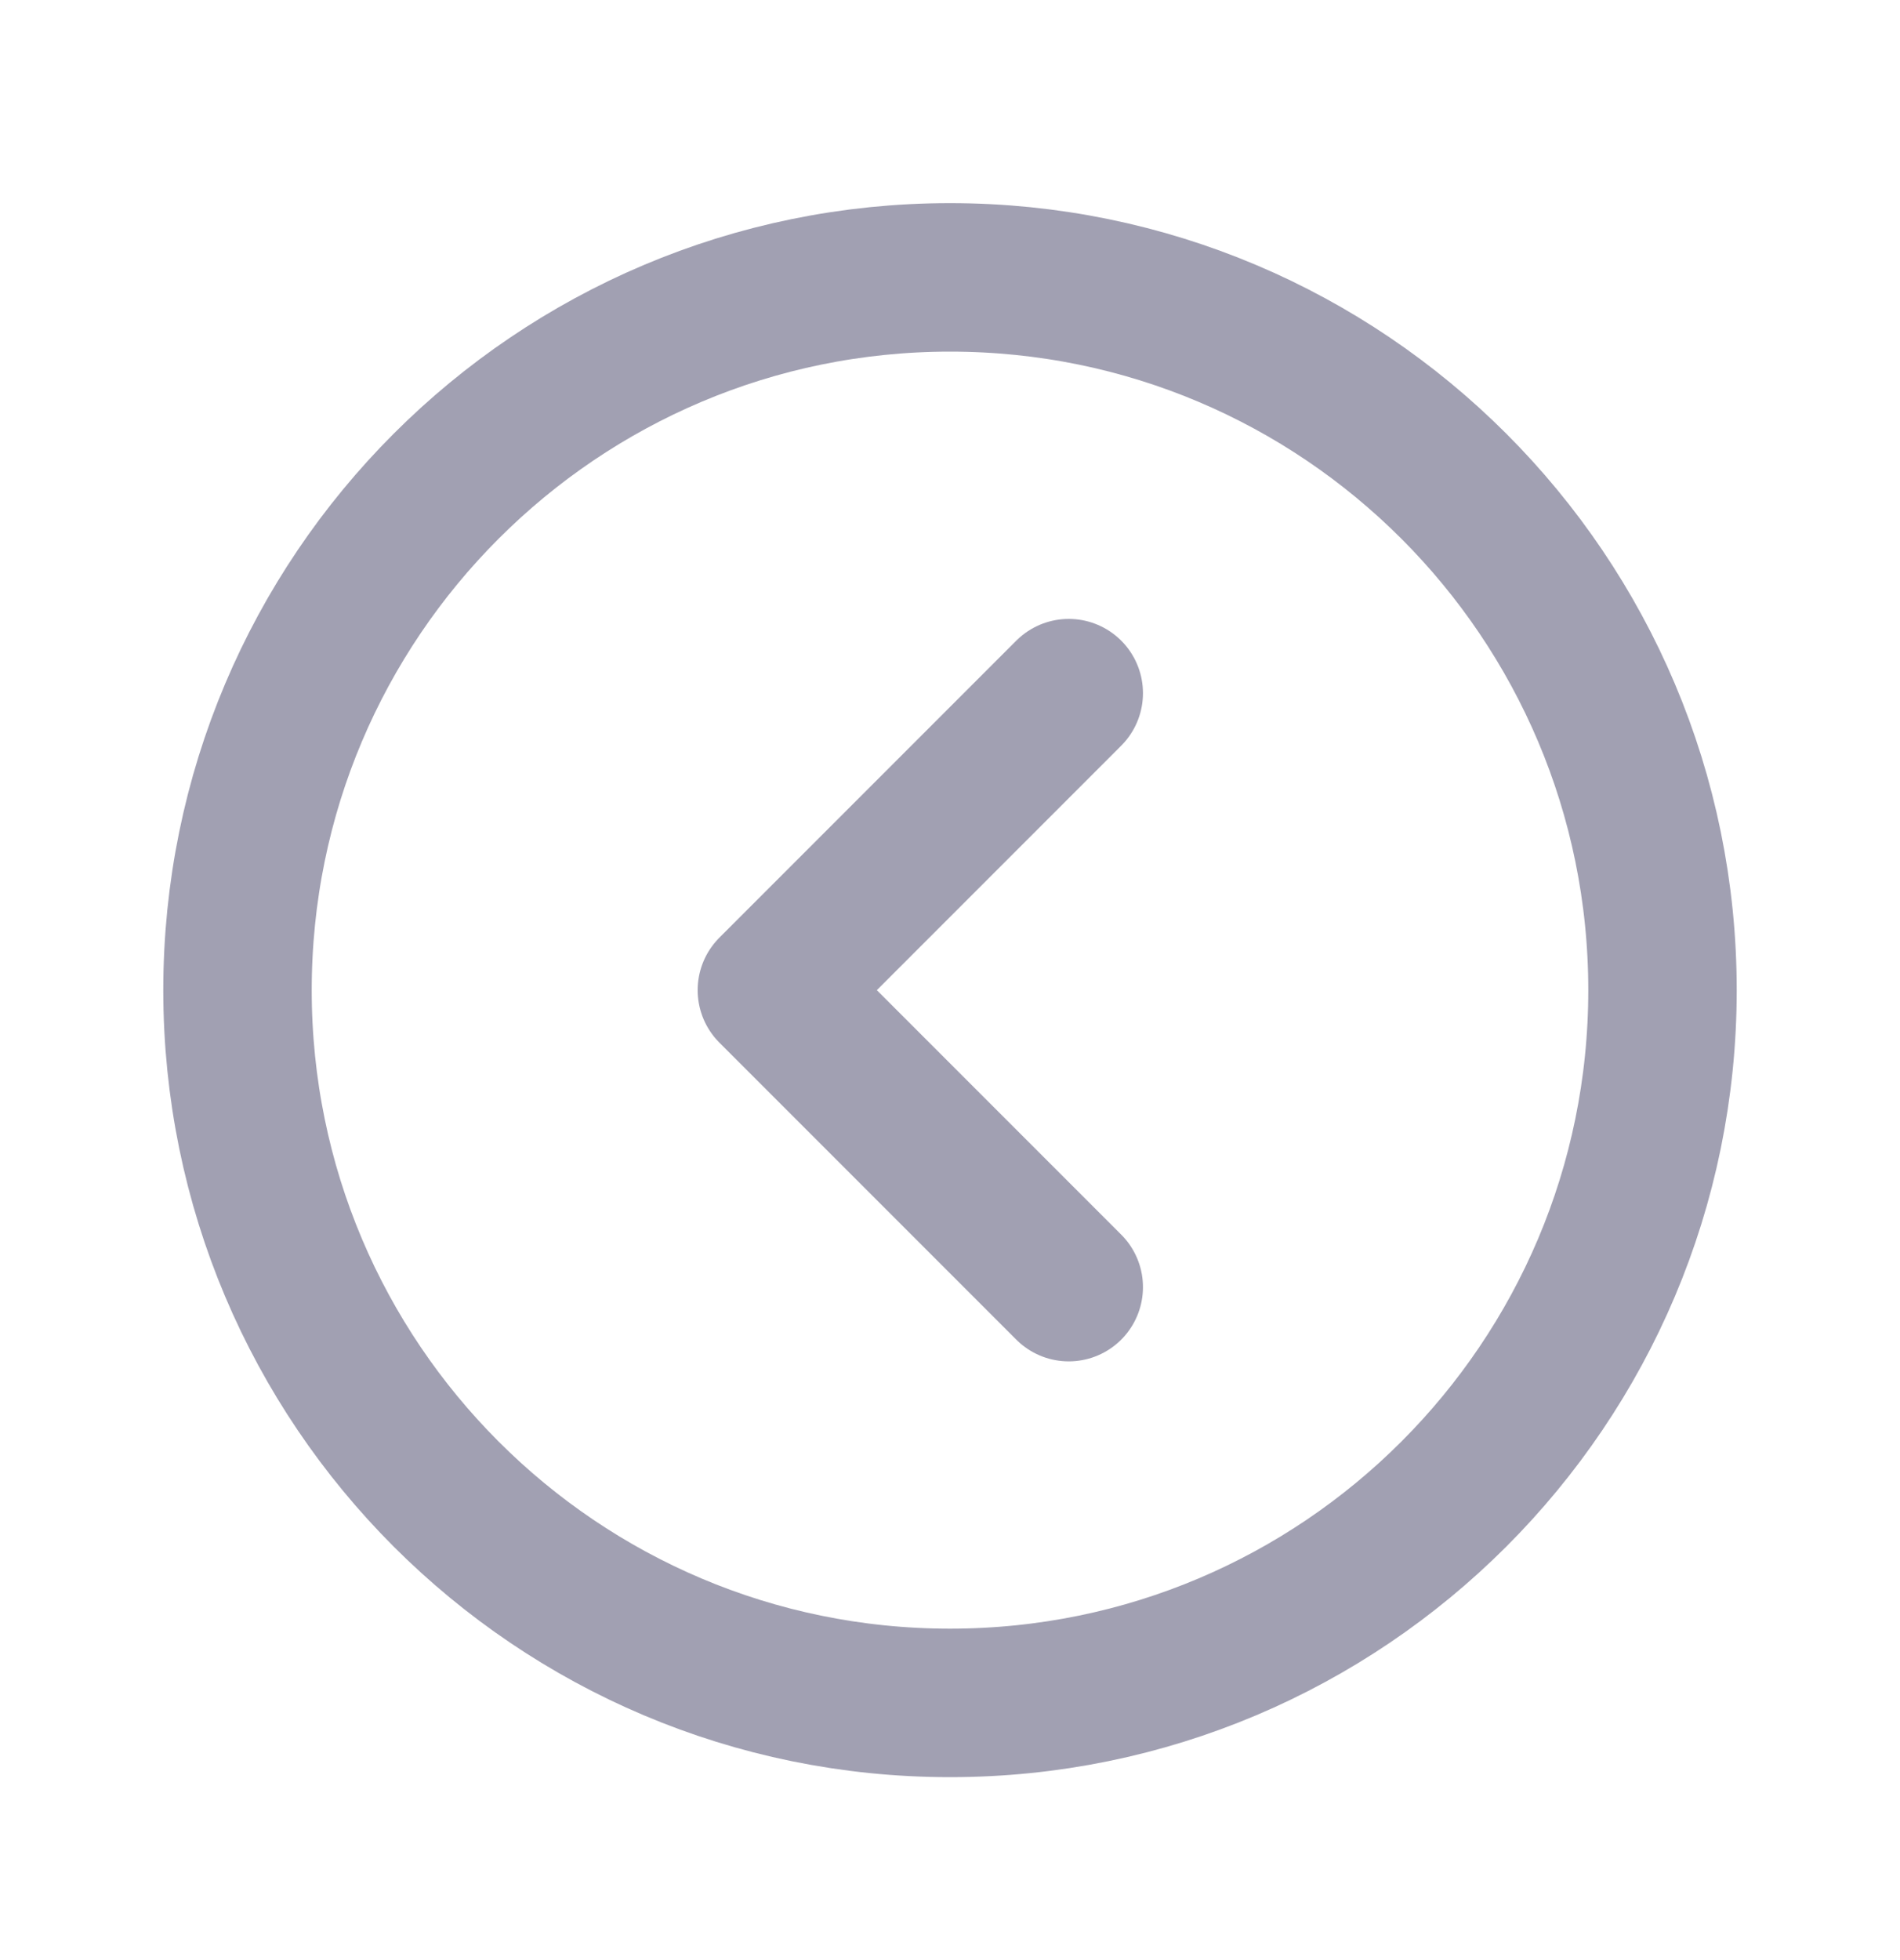
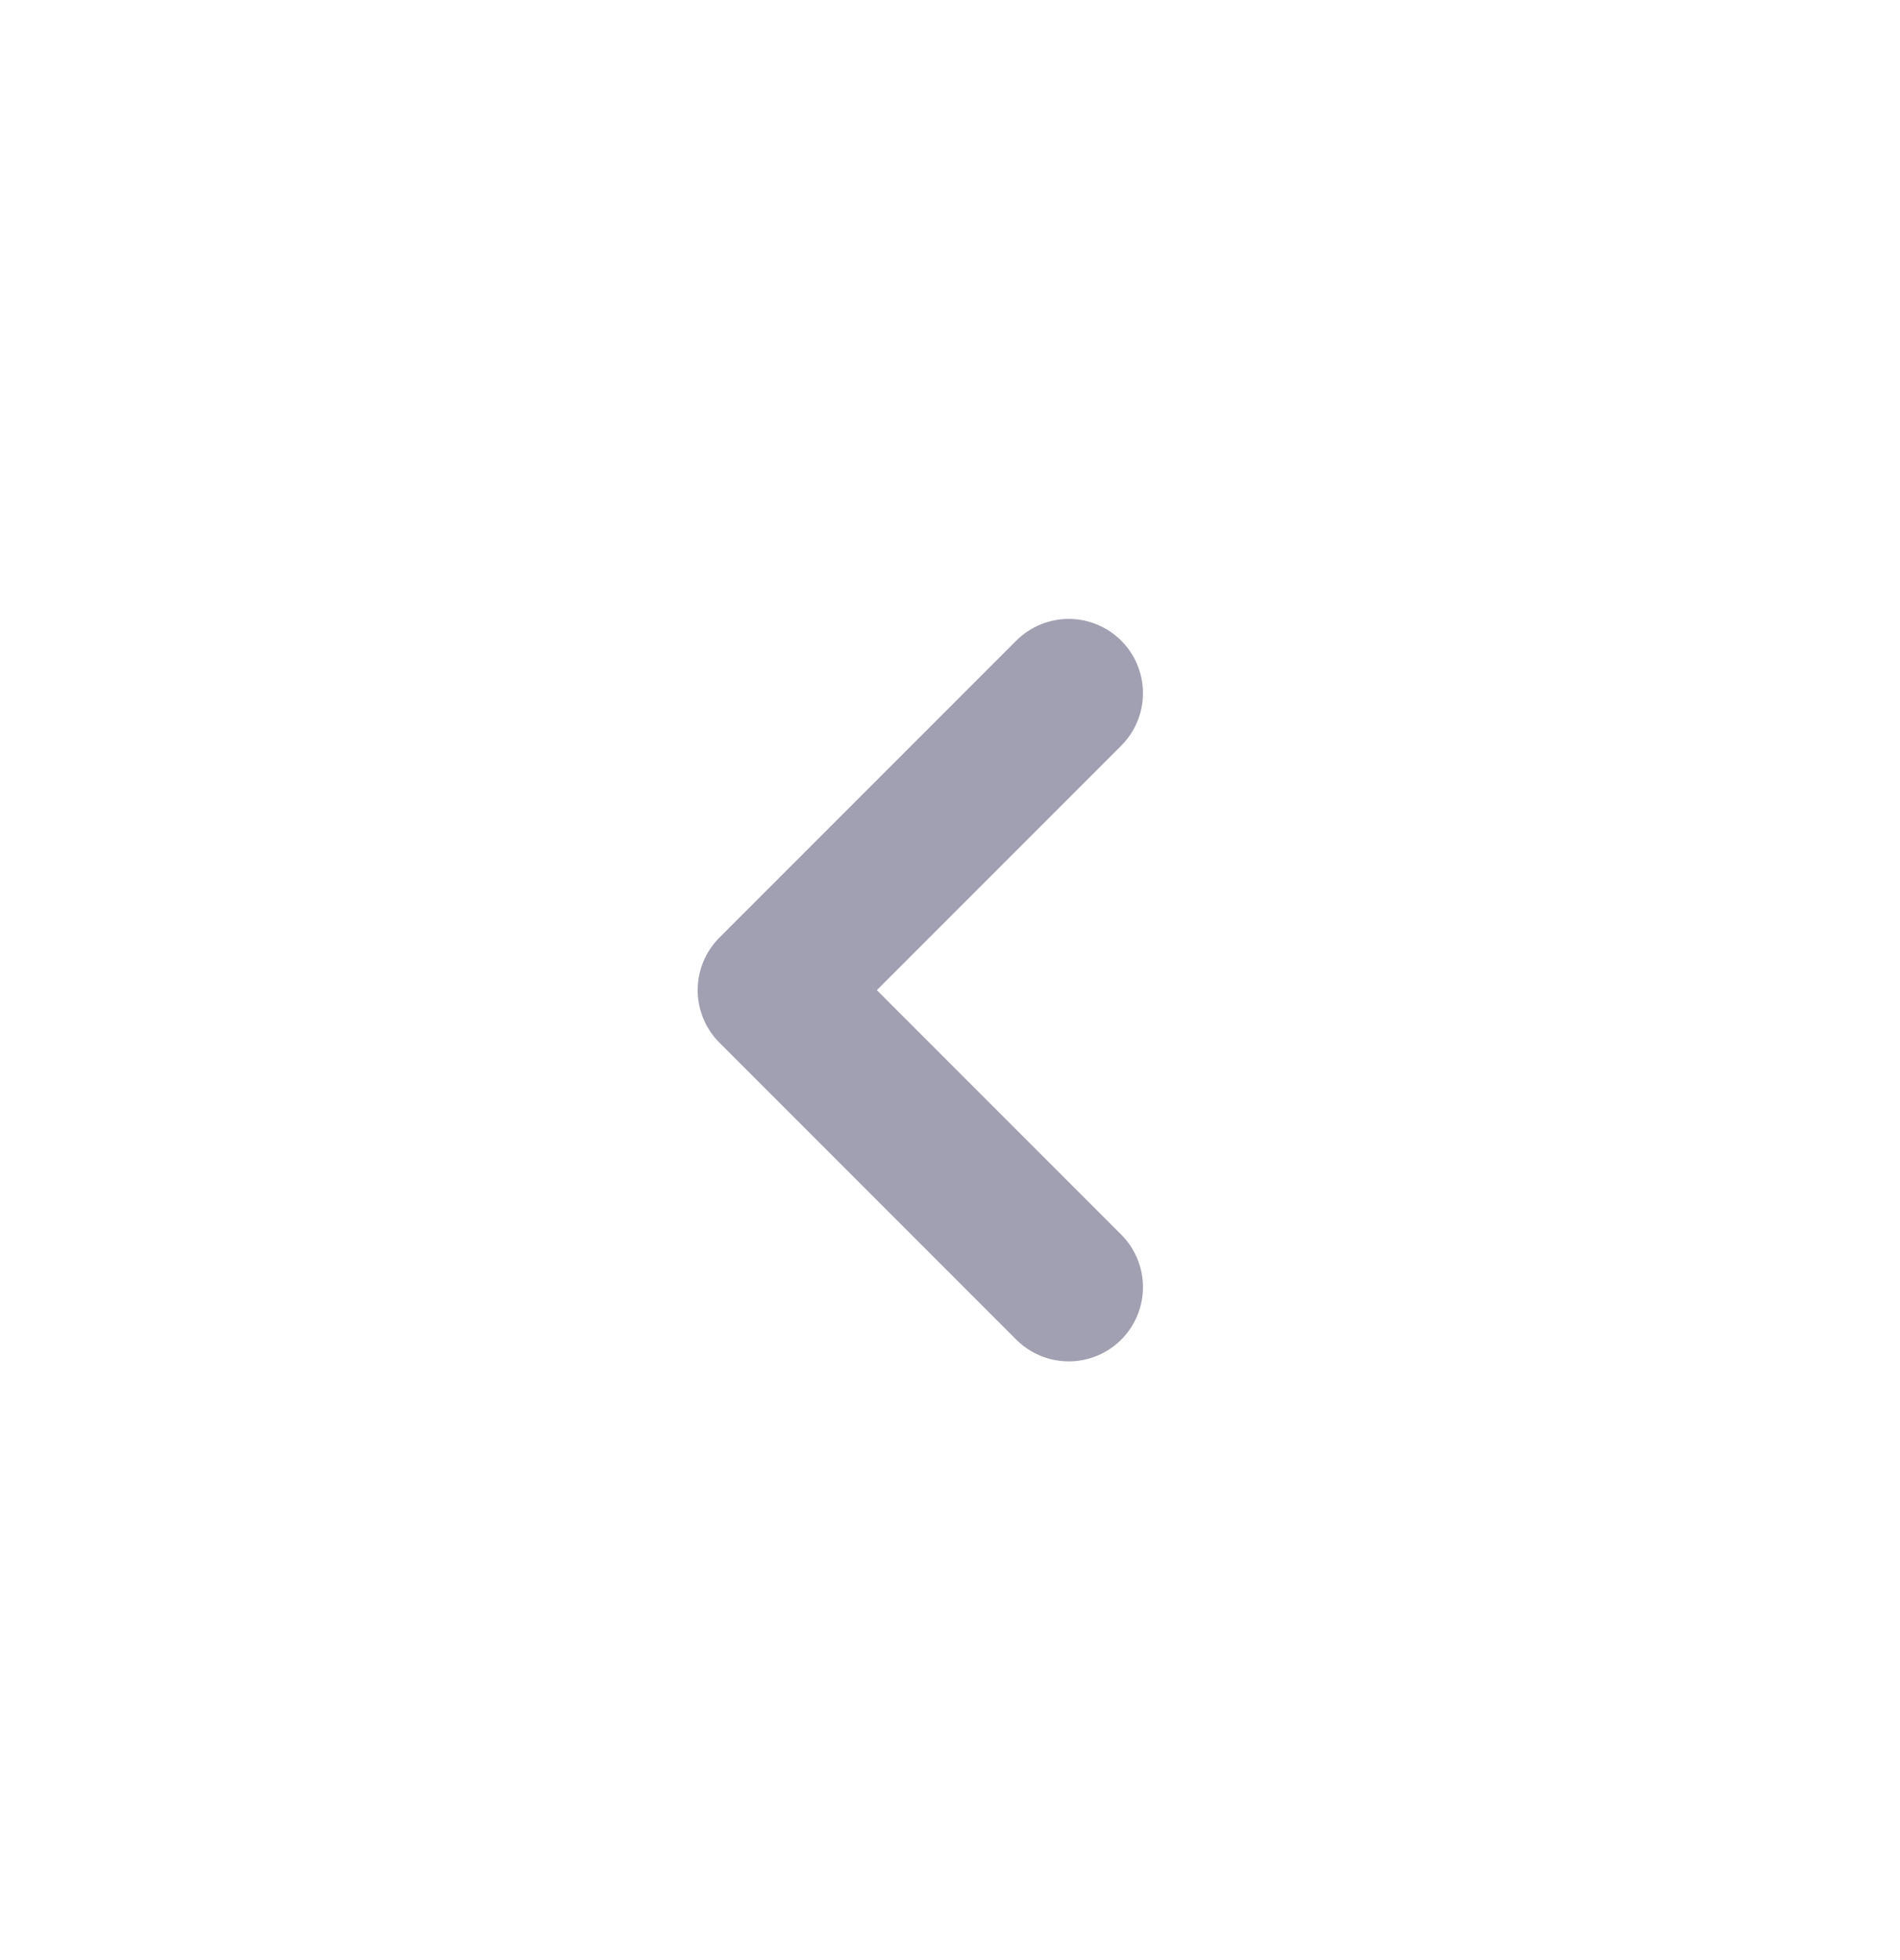
<svg xmlns="http://www.w3.org/2000/svg" width="32" height="33" viewBox="0 0 32 33" fill="none">
  <g opacity="0.5">
-     <path d="M4 16.67C4 23.297 9.373 28.67 16 28.67C22.627 28.67 28 23.297 28 16.67C28 10.043 22.627 4.67 16 4.67C9.373 4.67 4 10.043 4 16.67Z" stroke="#444266" stroke-width="2.5" stroke-linecap="round" stroke-linejoin="round" />
    <path d="M18 11.67L13 16.67L18 21.67" stroke="#444266" stroke-width="2.5" stroke-linecap="round" stroke-linejoin="round" />
  </g>
</svg>